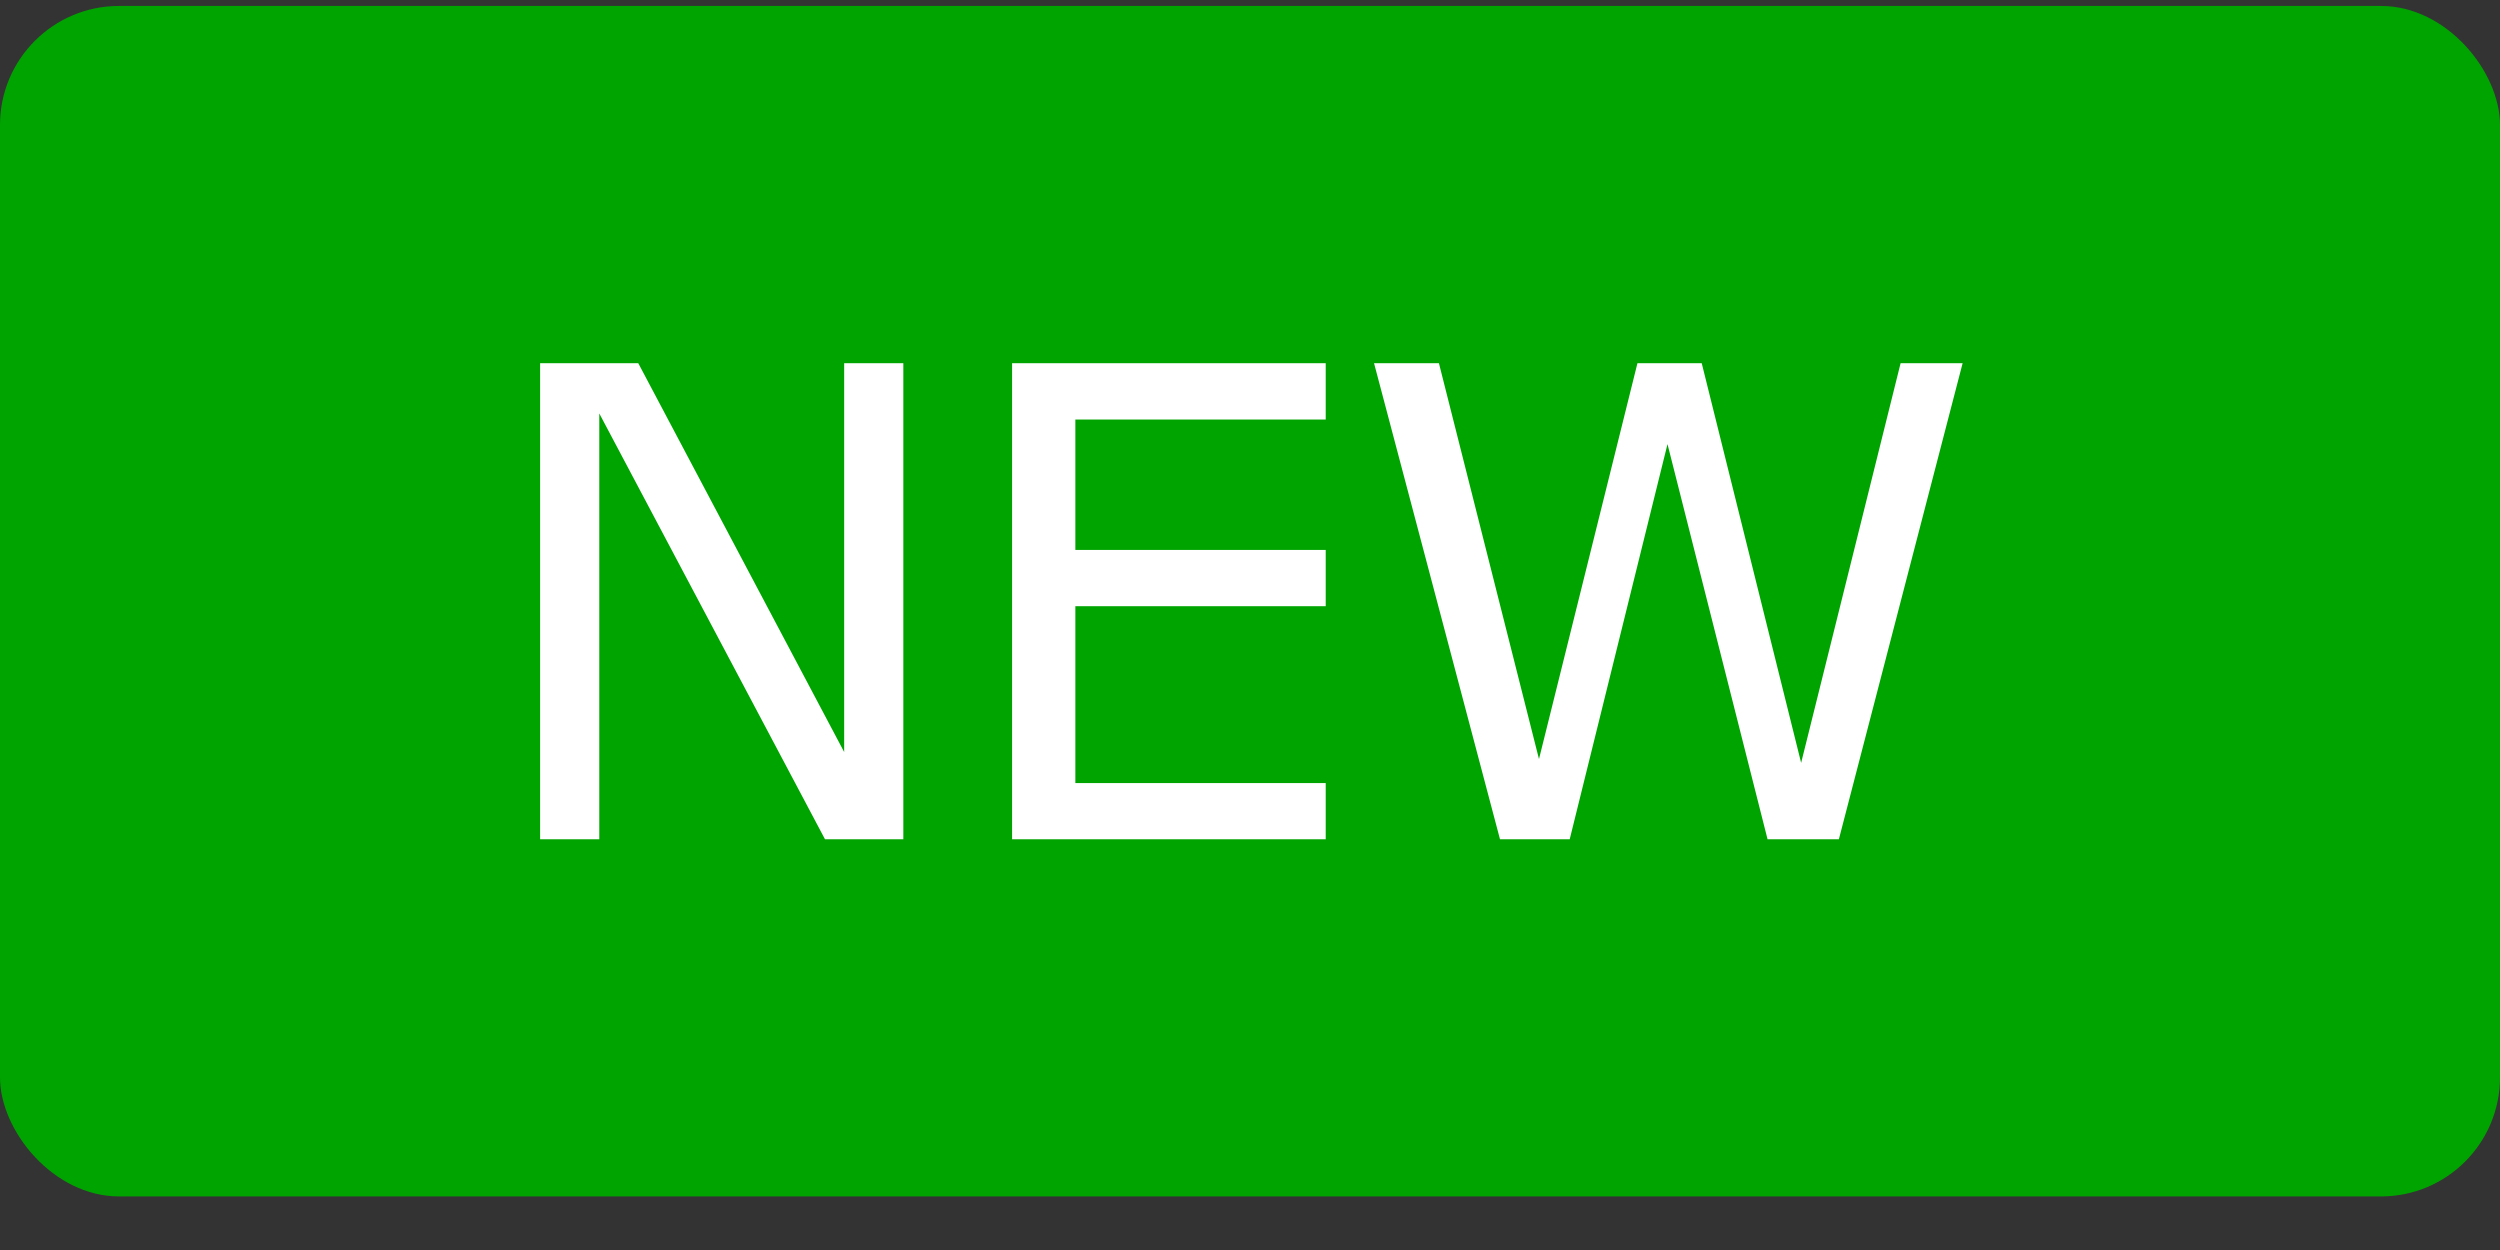
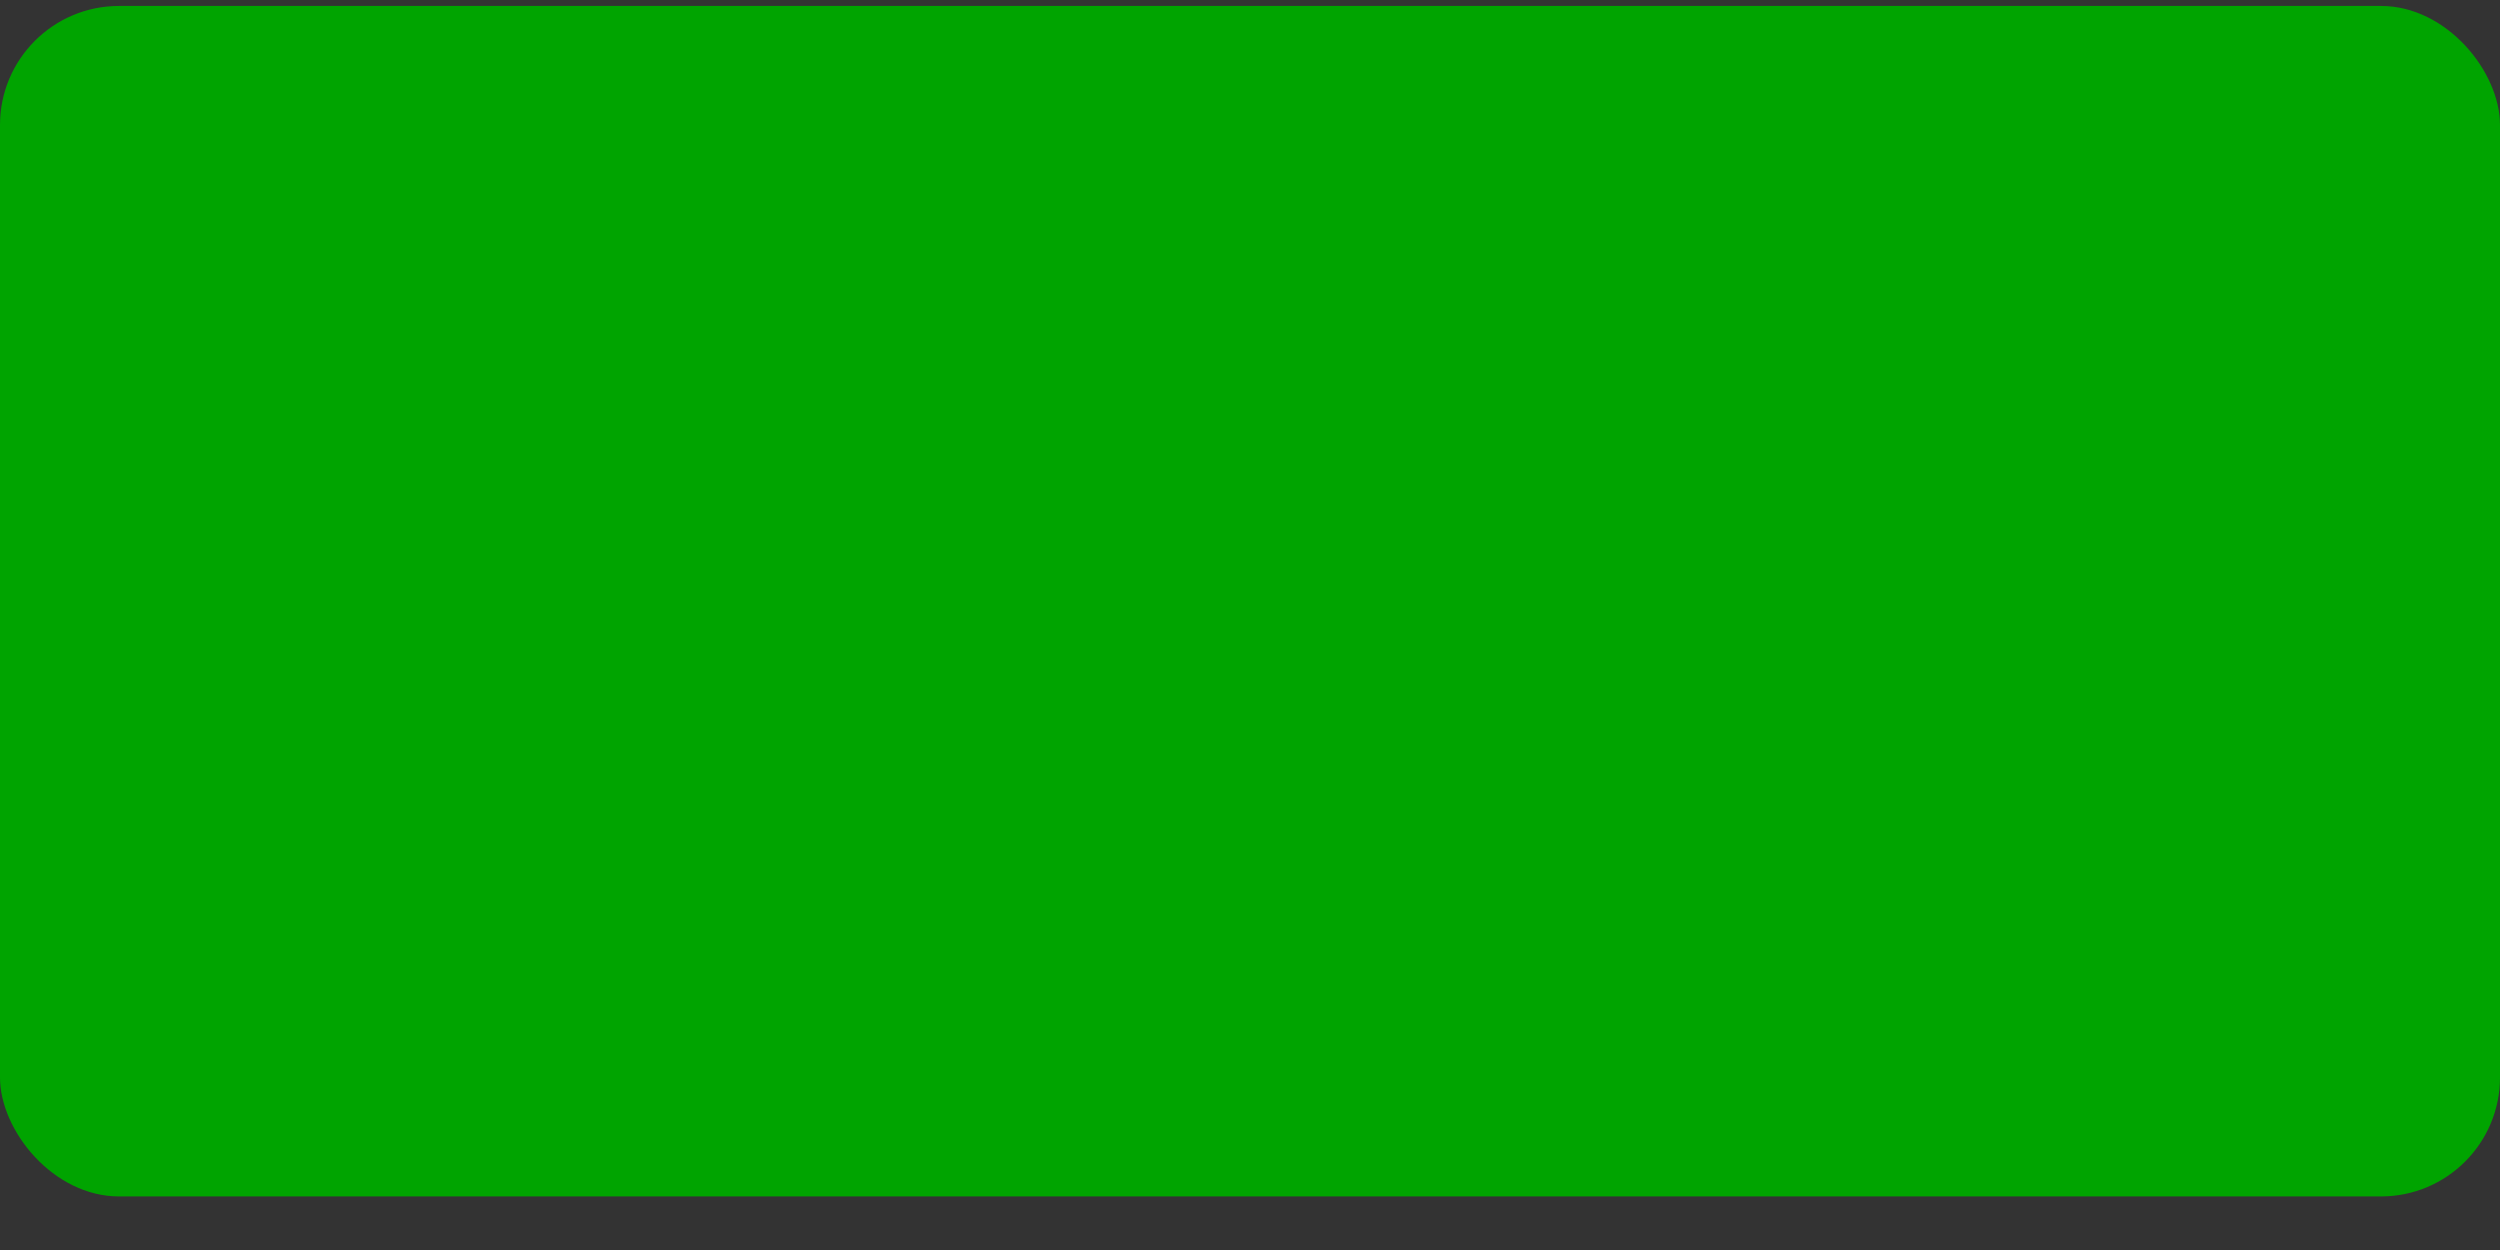
<svg xmlns="http://www.w3.org/2000/svg" width="42" height="21" viewBox="0 0 42 21" fill="none">
  <rect x="0" y="0" width="42" height="21" fill="#333333" stroke="none" />
  <rect y="0.1" width="42" height="20" rx="2" fill="#00A400" />
-   <path d="M15.176 14.1H13.86L10.068 6.946V14.1H9.074V6.102H10.723L14.182 12.634V6.102H15.176V14.1ZM22.272 14.1H17.003V6.102H22.272V7.048H18.066V9.239H22.272V10.184H18.066V13.155H22.272V14.1ZM32.972 6.102L30.893 14.1H29.695L28.014 7.461L26.371 14.1H25.2L23.084 6.102H24.174L25.855 12.752L27.509 6.102H28.589L30.259 12.816L31.93 6.102H32.972Z" fill="white" />
</svg>